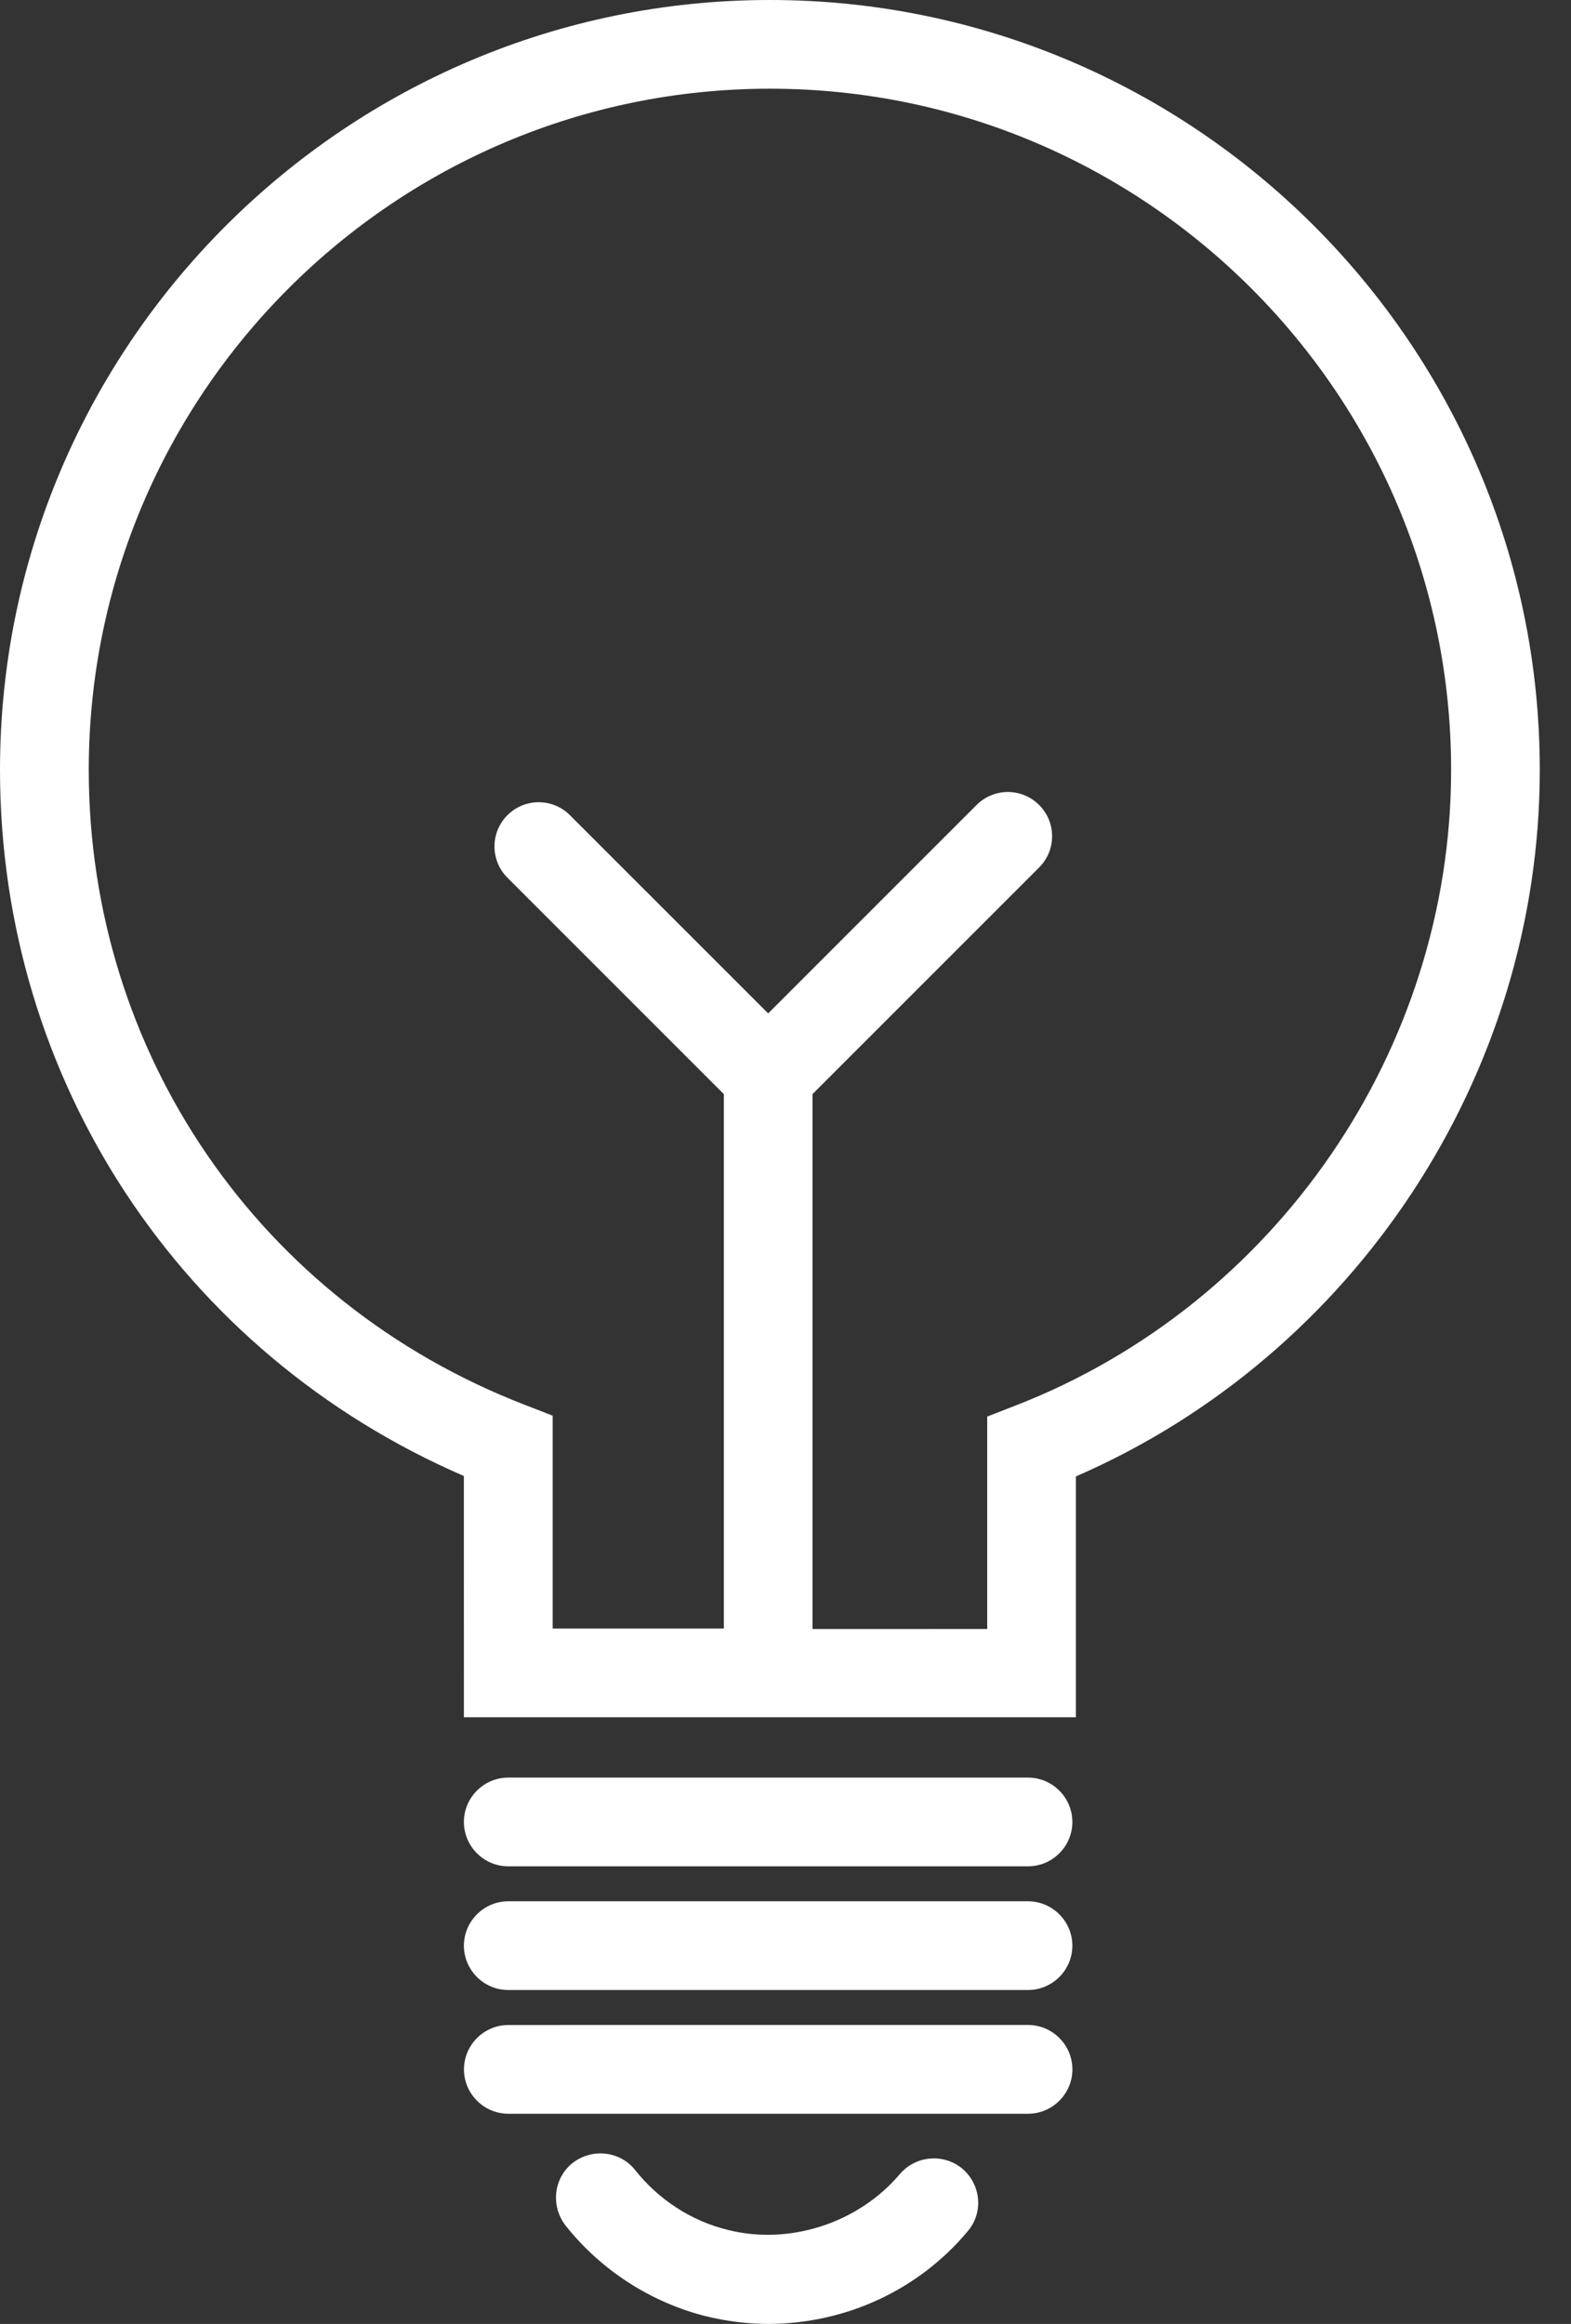
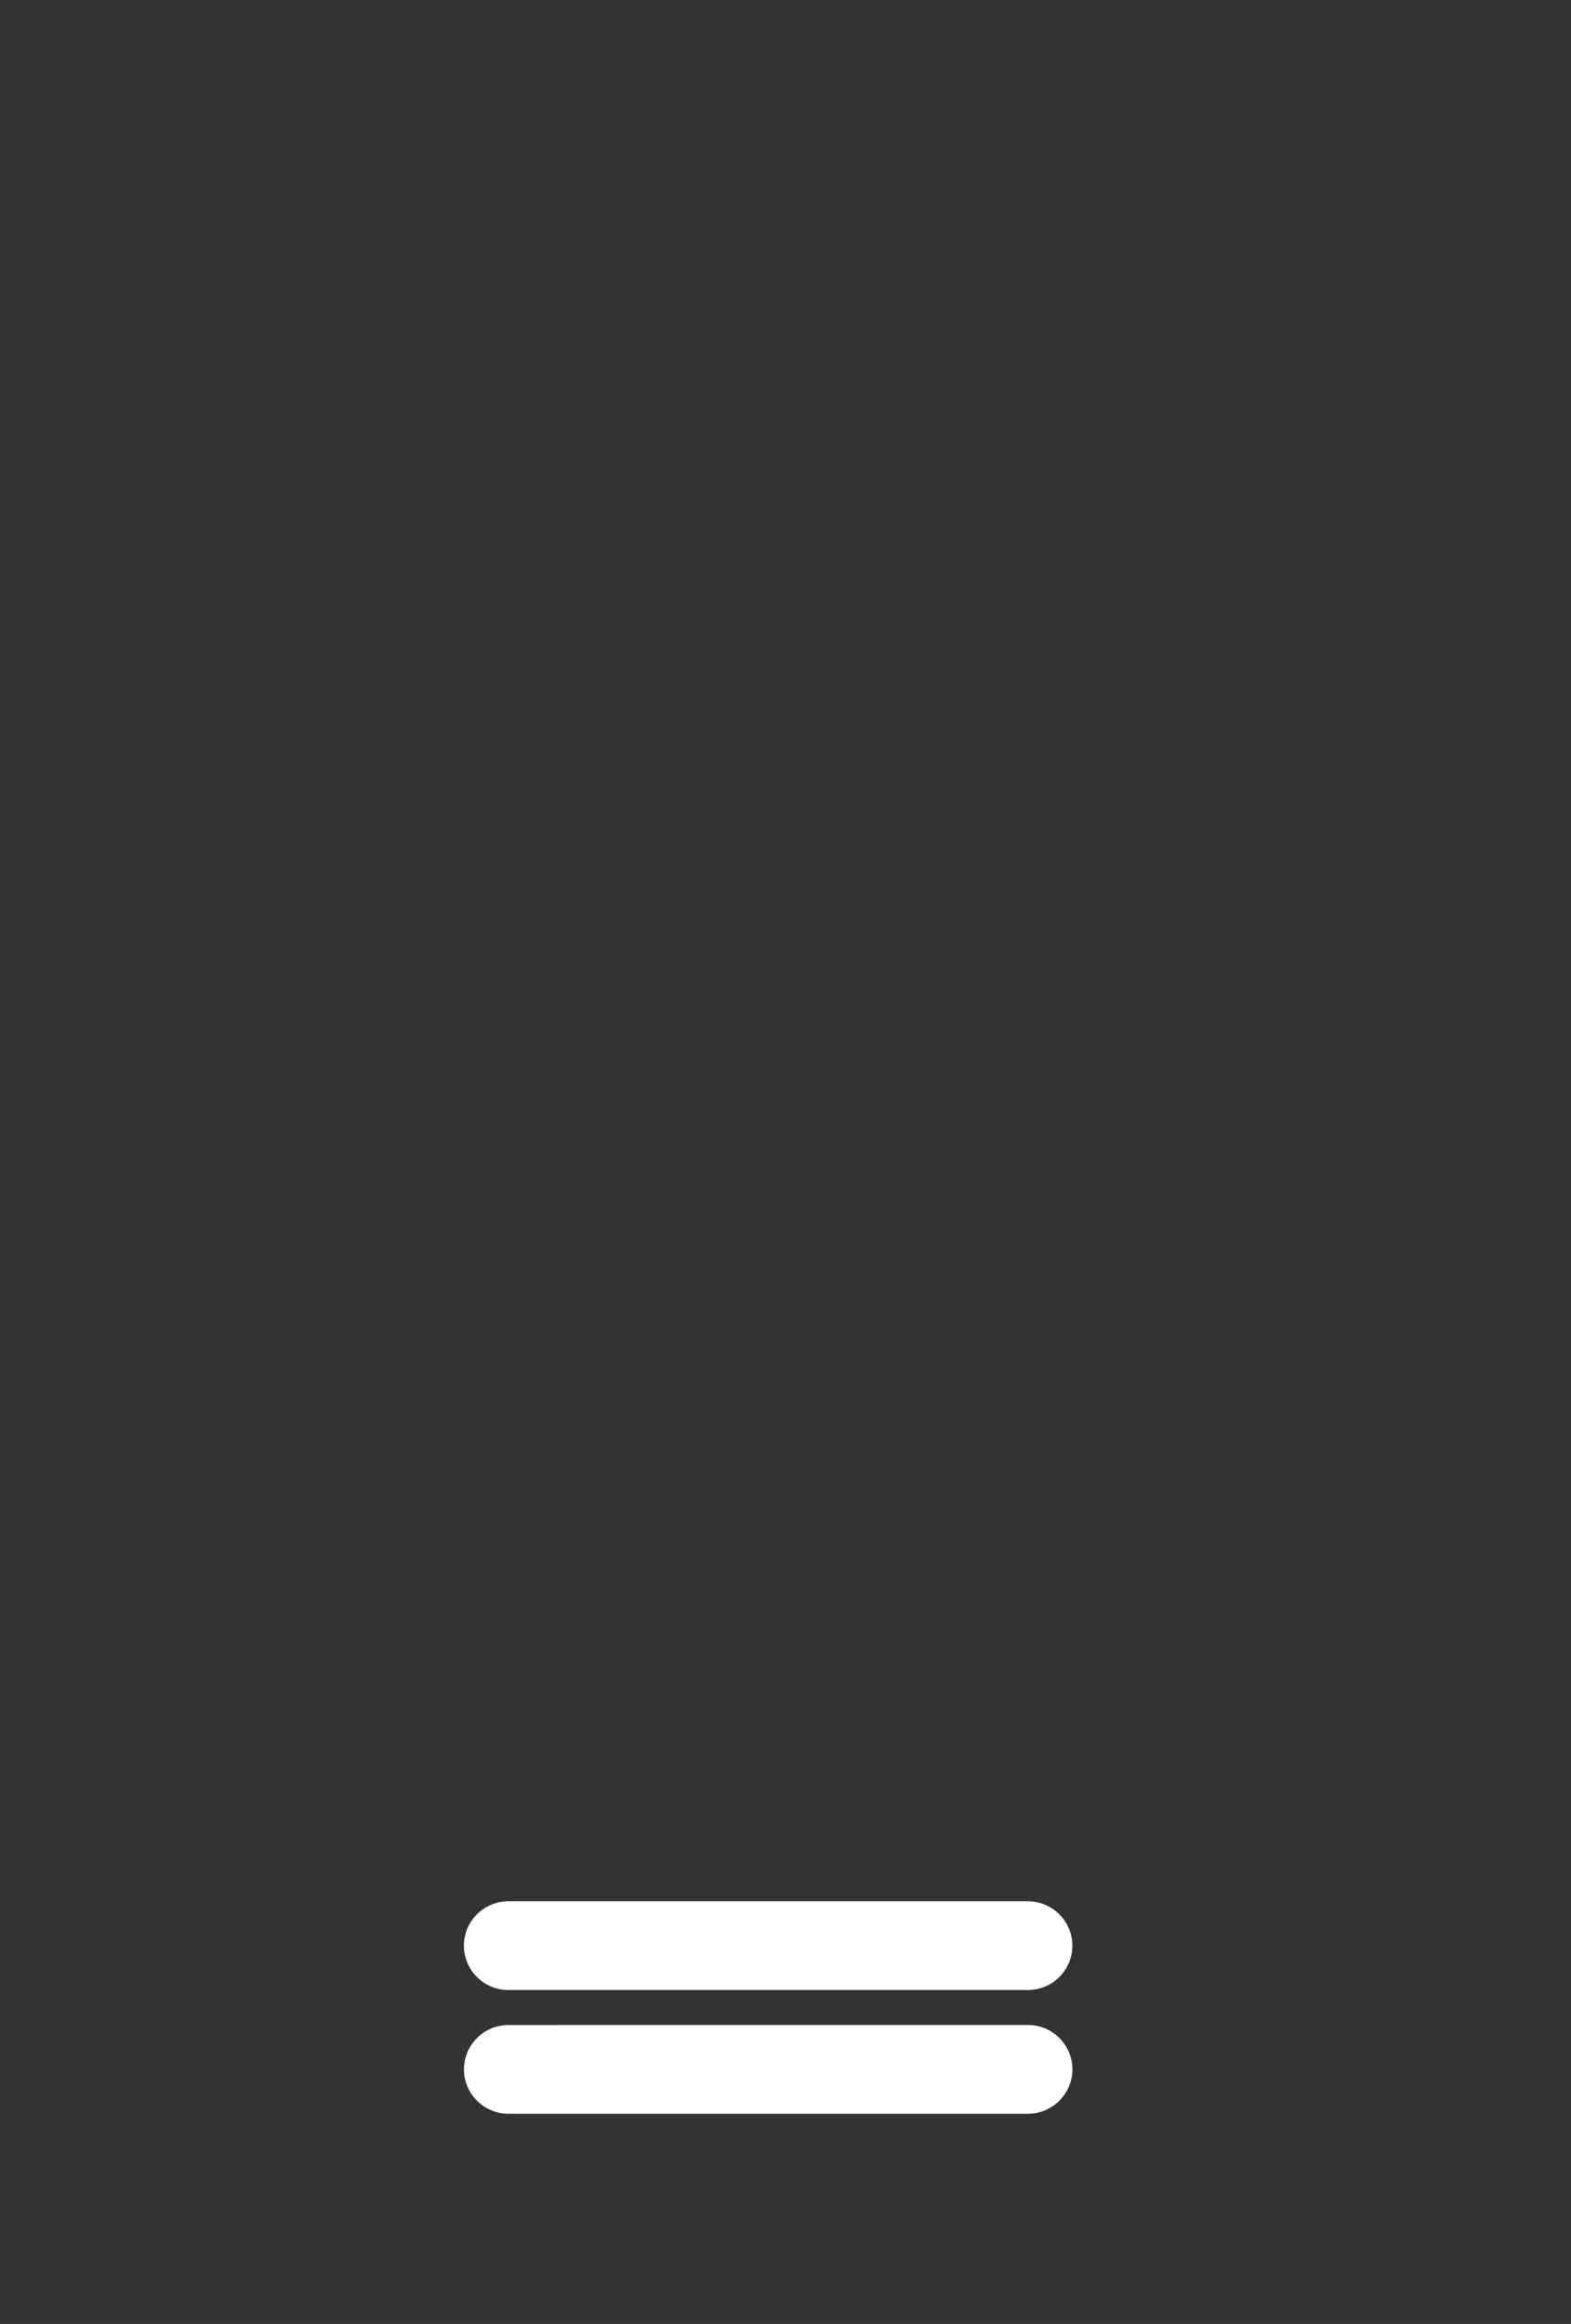
<svg xmlns="http://www.w3.org/2000/svg" width="48" height="71" viewBox="0 0 48 71" fill="none">
  <rect x="0" y="0" width="48" height="71" fill="#333333" stroke="none" />
-   <path d="M29.567 68.168C30.055 67.599 29.974 66.745 29.405 66.257C28.836 65.783 27.983 65.851 27.495 66.42C26.221 67.924 24.121 68.601 22.238 68.127C21.126 67.856 20.124 67.205 19.406 66.298C18.946 65.716 18.091 65.62 17.496 66.082C16.914 66.542 16.818 67.396 17.279 67.992C18.363 69.36 19.895 70.349 21.588 70.769C22.211 70.919 22.848 71 23.499 71C25.841 70.986 28.063 69.97 29.567 68.168Z" fill="white" />
-   <path d="M14.174 52.464H32.873V45.107C41.382 41.408 47.046 32.858 47.046 23.522C47.046 10.555 36.49 6.34607e-08 23.523 6.34607e-08C10.556 -0.001 0 10.555 0 23.522C0 32.994 5.528 41.354 14.173 45.094L14.174 52.464ZM44.337 23.523C44.337 32.06 38.984 39.851 31.031 42.94L30.163 43.278V49.768L24.825 49.769V33.427L31.749 26.503C32.278 25.975 32.278 25.121 31.749 24.593C31.221 24.065 30.367 24.065 29.839 24.593L23.471 30.961L17.414 24.905C16.886 24.377 16.032 24.377 15.504 24.905C14.976 25.433 14.976 26.287 15.504 26.815L22.116 33.427V49.755H16.886V43.251L16.018 42.913C7.928 39.782 2.712 32.168 2.712 23.523C2.712 12.046 12.049 2.71 23.525 2.71C35.001 2.71 44.337 12.046 44.337 23.523Z" fill="white" />
  <path d="M32.766 63.222C32.766 62.477 32.157 61.866 31.411 61.866L15.531 61.867C14.786 61.867 14.176 62.477 14.176 63.223C14.176 63.968 14.785 64.578 15.531 64.578H31.412C32.157 64.577 32.766 63.968 32.766 63.222Z" fill="white" />
  <path d="M31.409 58.087H15.529C14.784 58.087 14.174 58.697 14.174 59.443C14.174 60.188 14.783 60.798 15.529 60.798H31.41C32.155 60.798 32.765 60.188 32.765 59.443C32.764 58.697 32.155 58.087 31.409 58.087Z" fill="white" />
-   <path d="M31.409 54.308H15.529C14.784 54.308 14.174 54.917 14.174 55.663C14.174 56.408 14.783 57.019 15.529 57.019H31.41C32.155 57.019 32.765 56.409 32.765 55.663C32.764 54.918 32.155 54.308 31.409 54.308Z" fill="white" />
</svg>